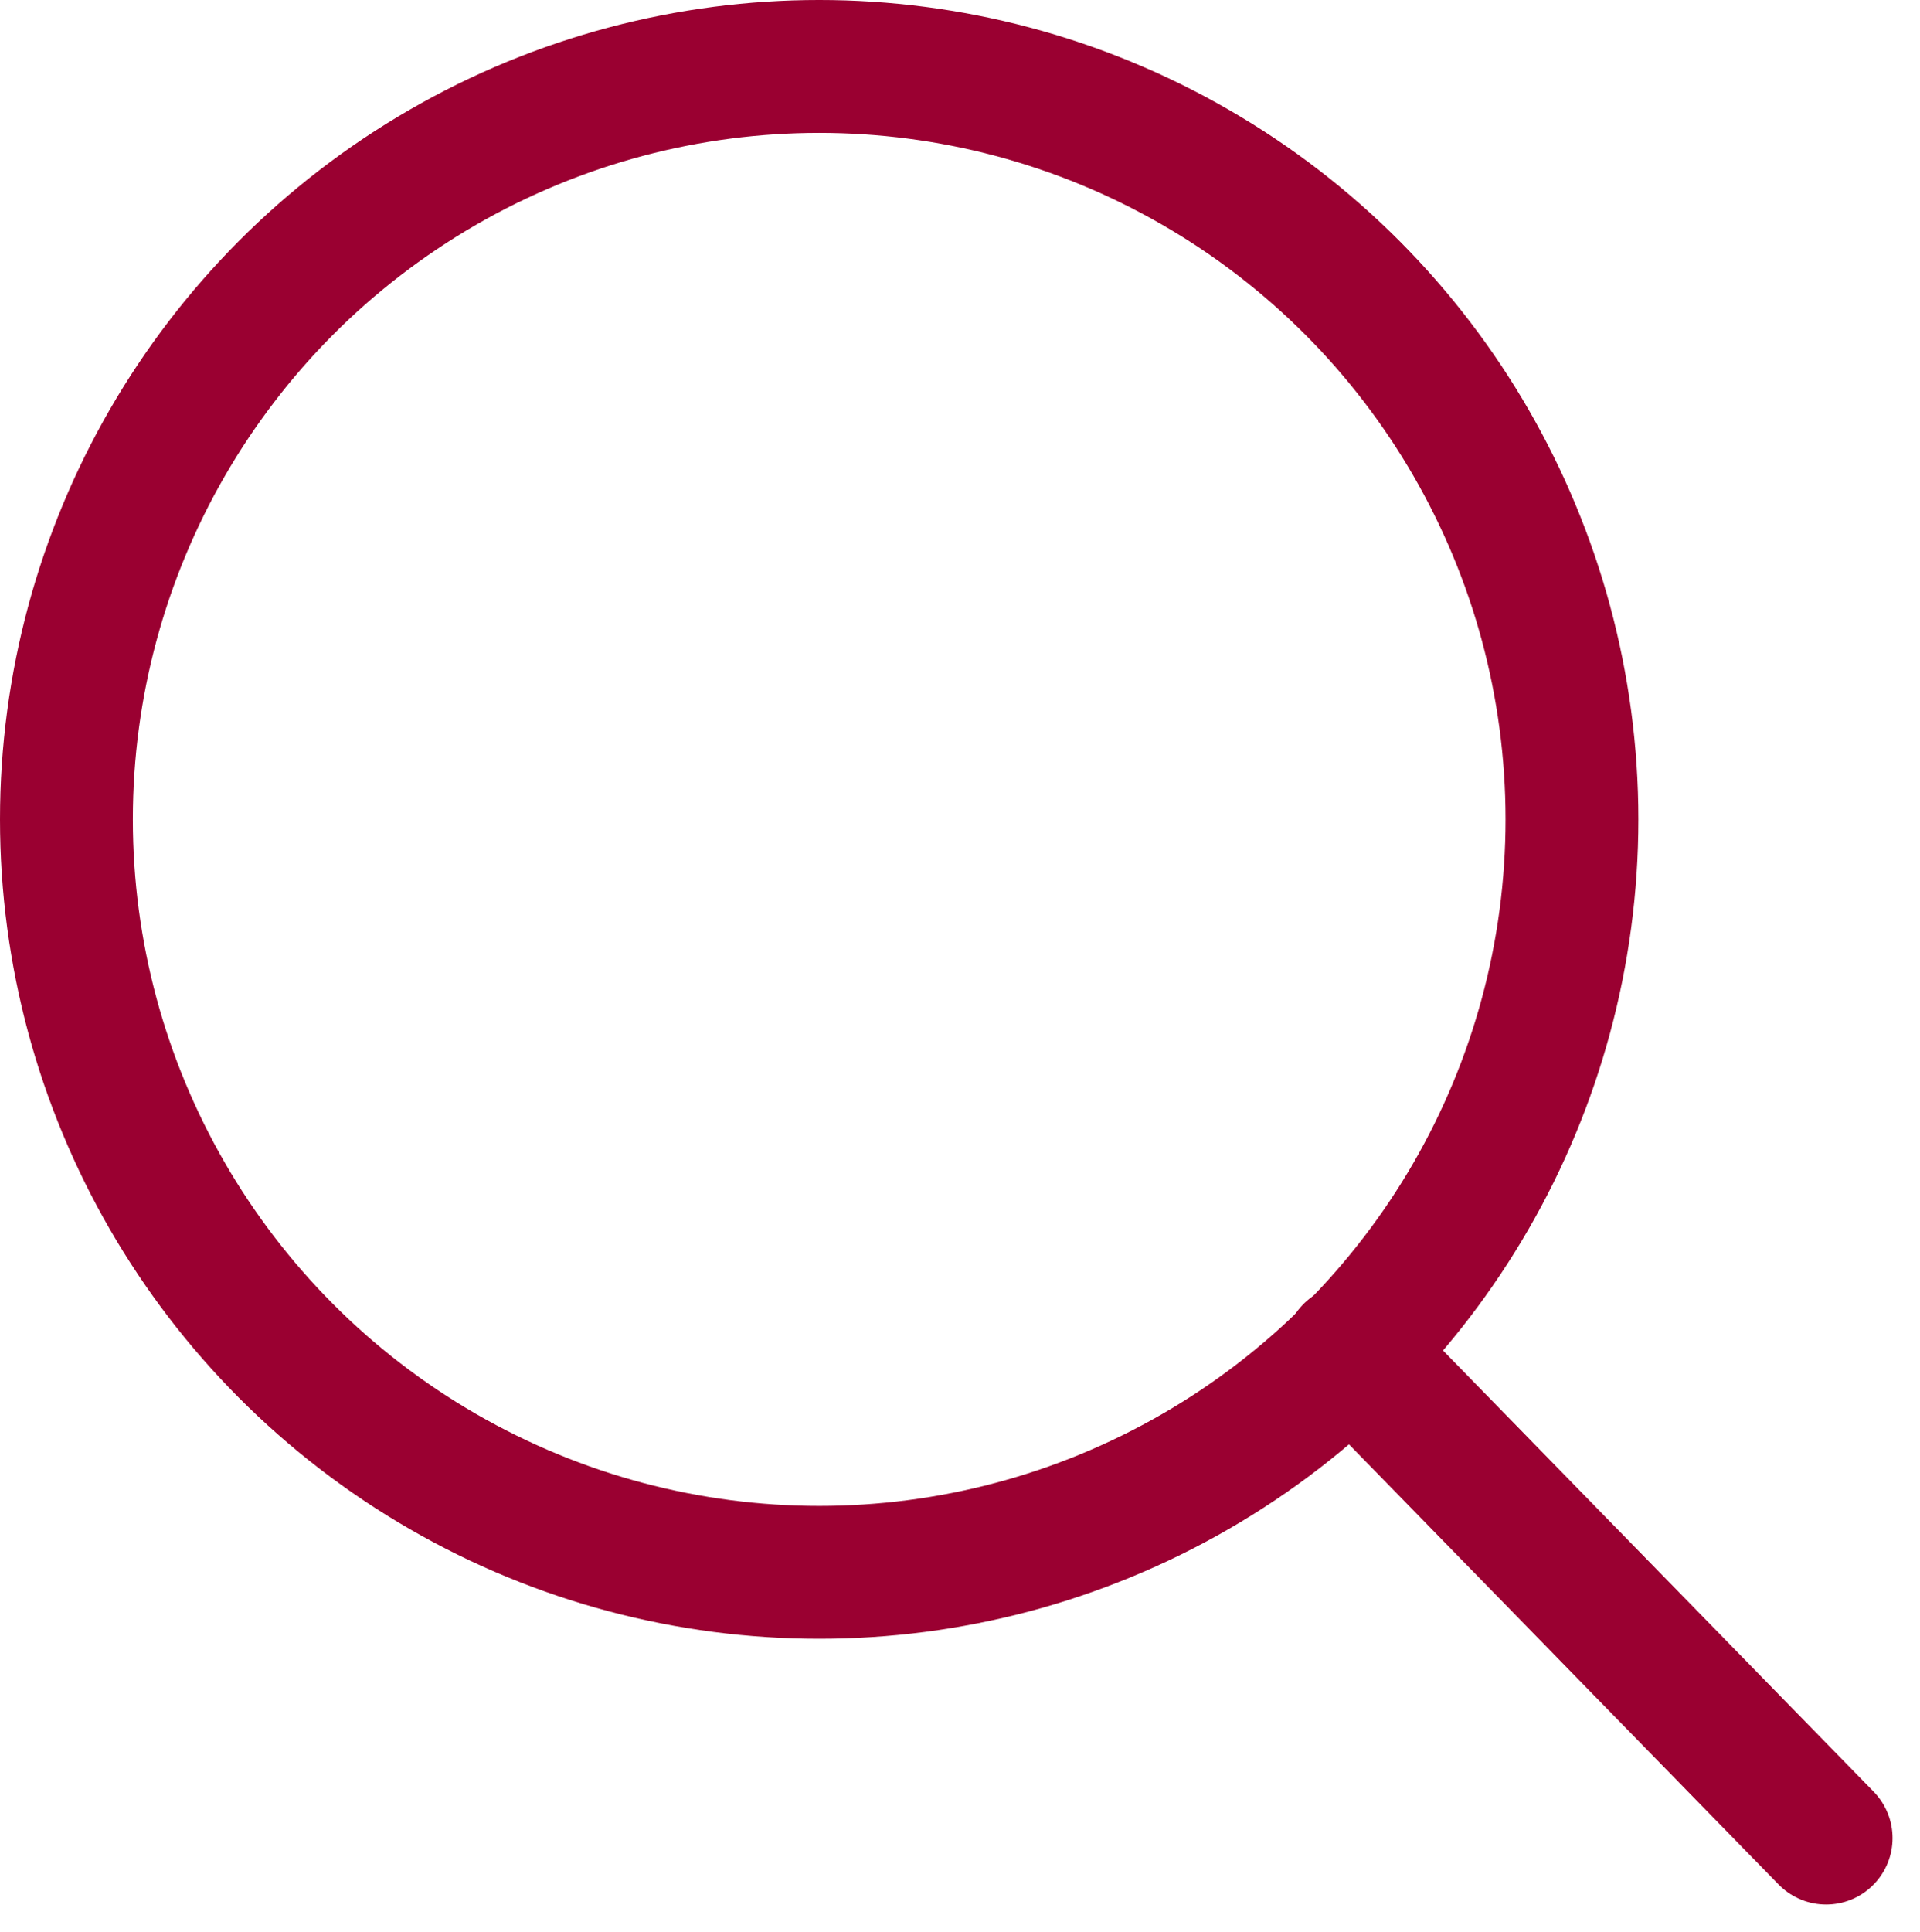
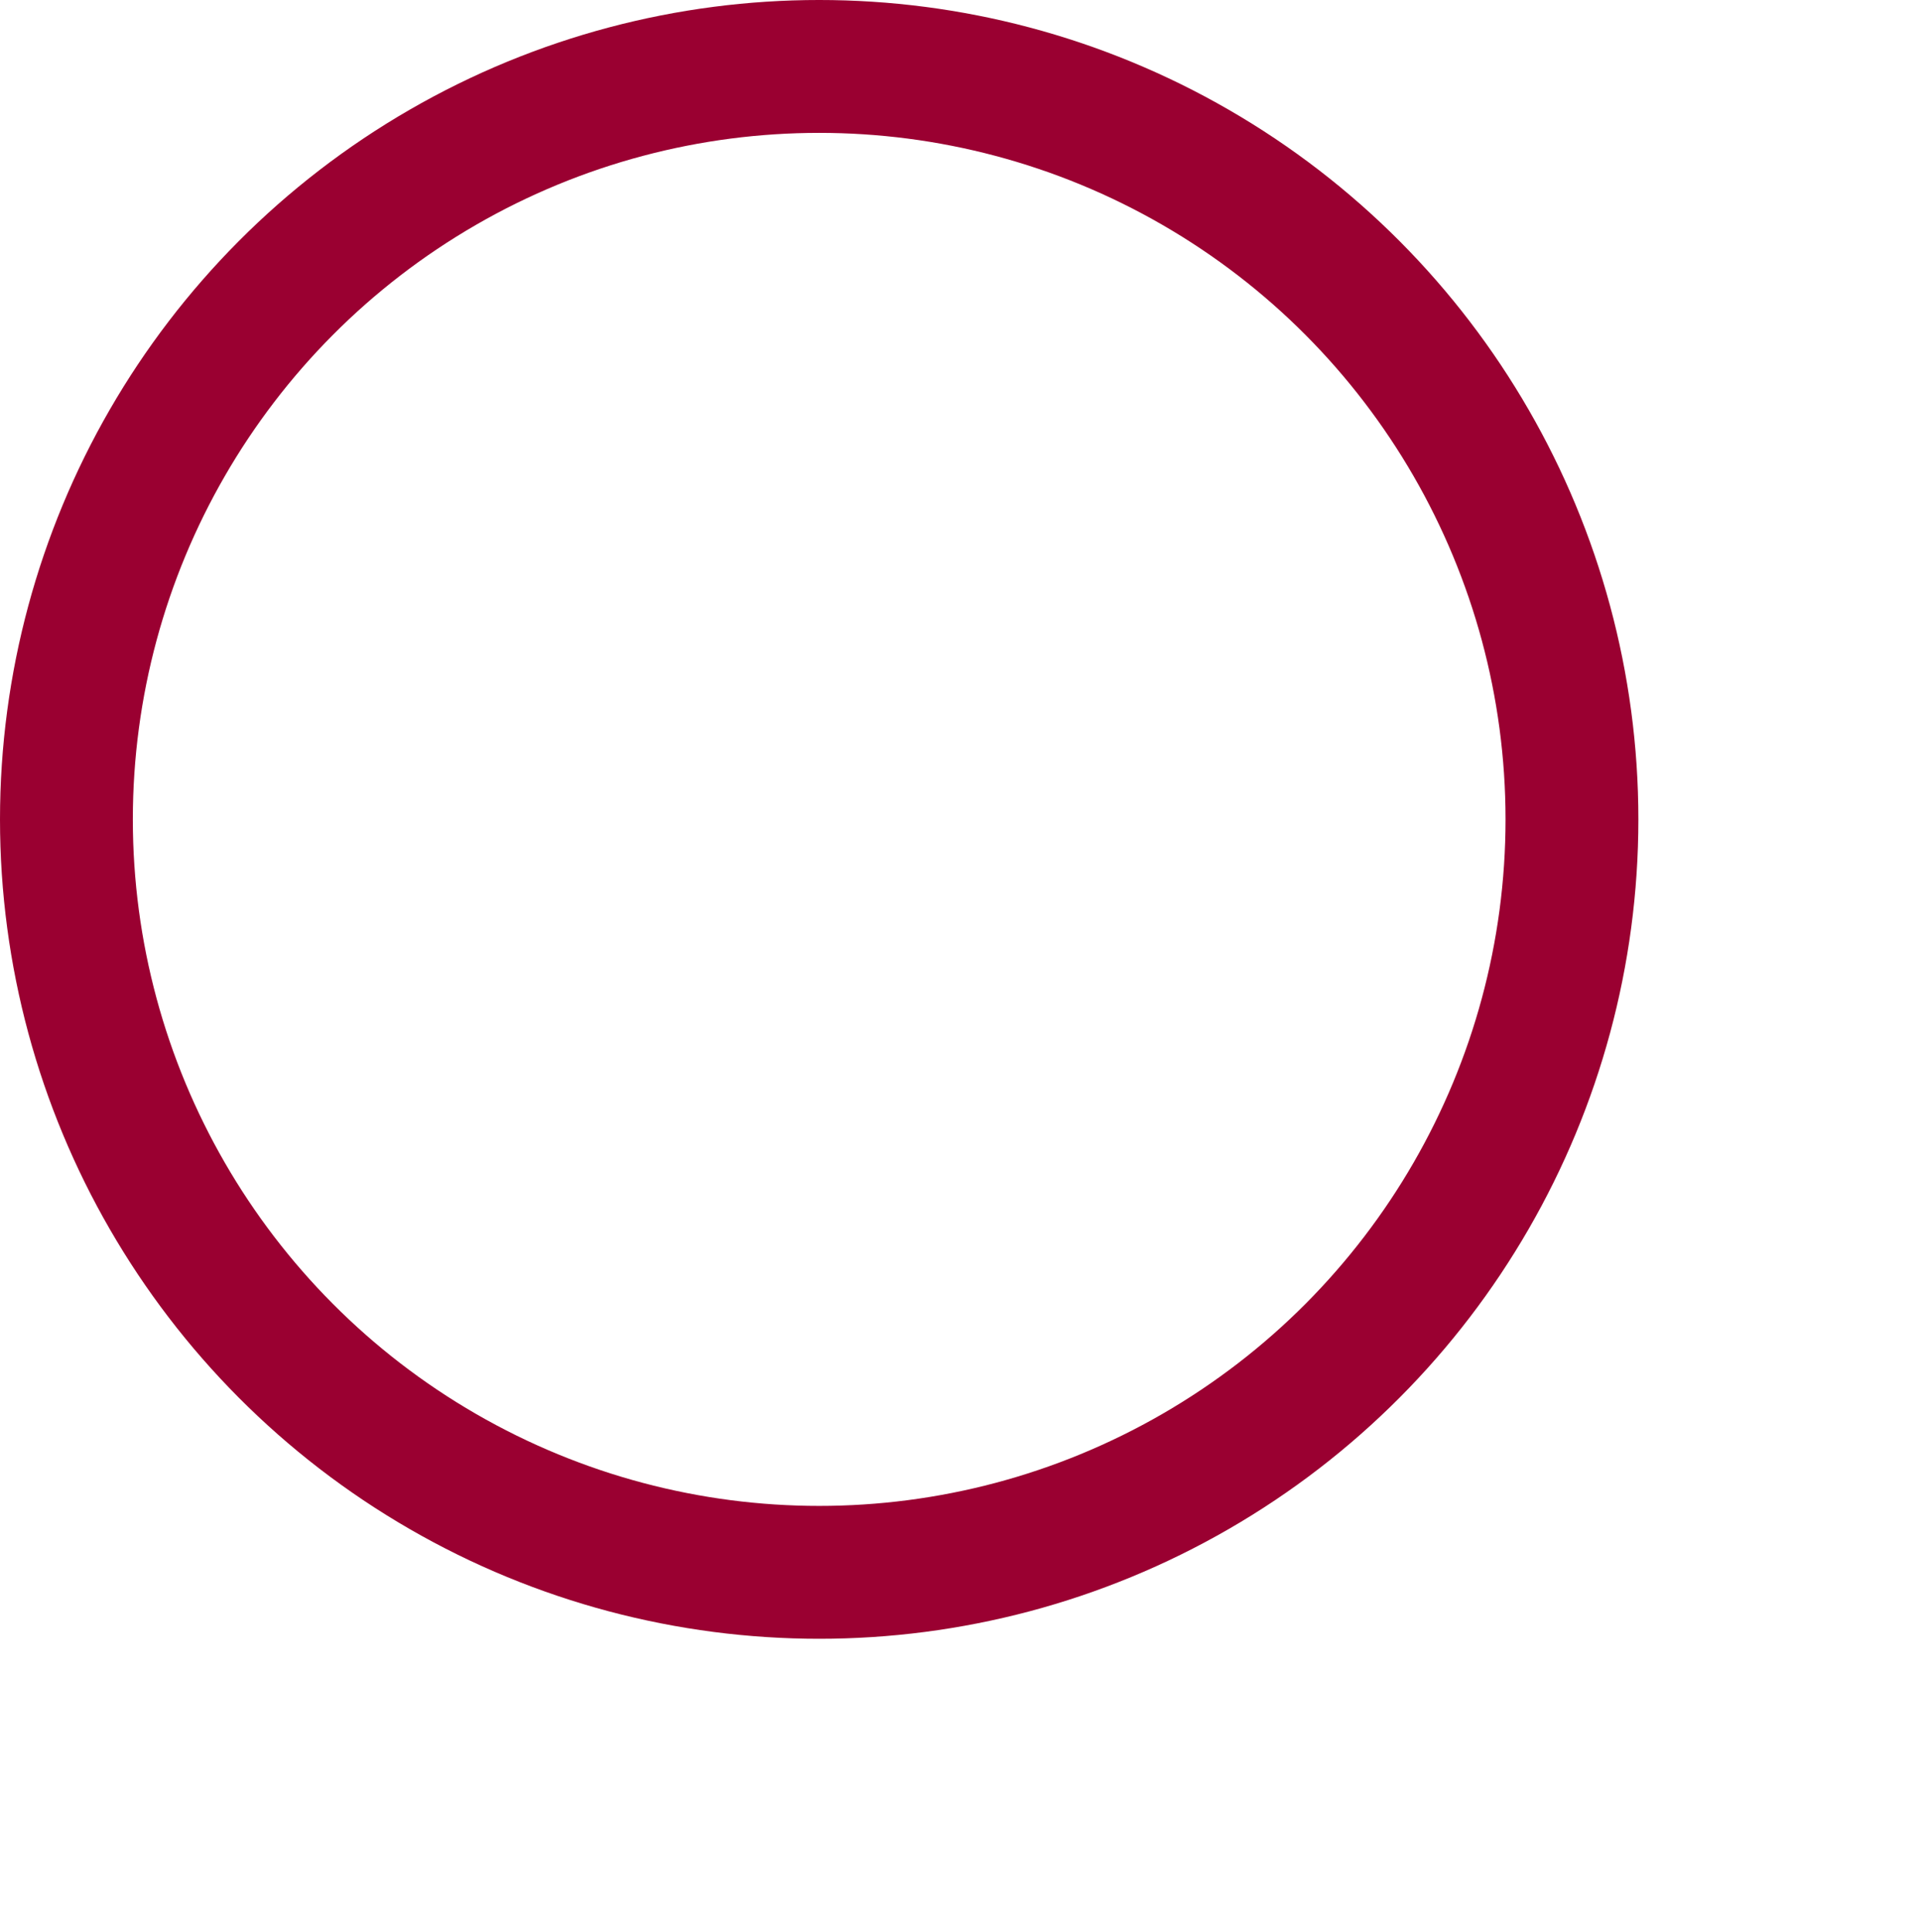
<svg xmlns="http://www.w3.org/2000/svg" width="21.68" height="21.811" viewBox="0 0 21.68 21.811">
  <g id="Group_25429" data-name="Group 25429" transform="translate(-793.381 -24.25)">
    <g id="Group_25428" data-name="Group 25428">
      <g id="Component_21_1" data-name="Component 21 – 1" transform="translate(794.131 25)">
        <circle id="Ellipse_207" data-name="Ellipse 207" cx="8.5" cy="8.5" r="8.5" fill="none" stroke="#9a0031" stroke-linecap="round" stroke-width="1.5" />
-         <line id="Line_334" data-name="Line 334" x1="5.37" y1="5.5" transform="translate(14.5 14.5)" fill="none" stroke="#9a0031" stroke-linecap="round" stroke-width="1.5" />
      </g>
    </g>
  </g>
</svg>